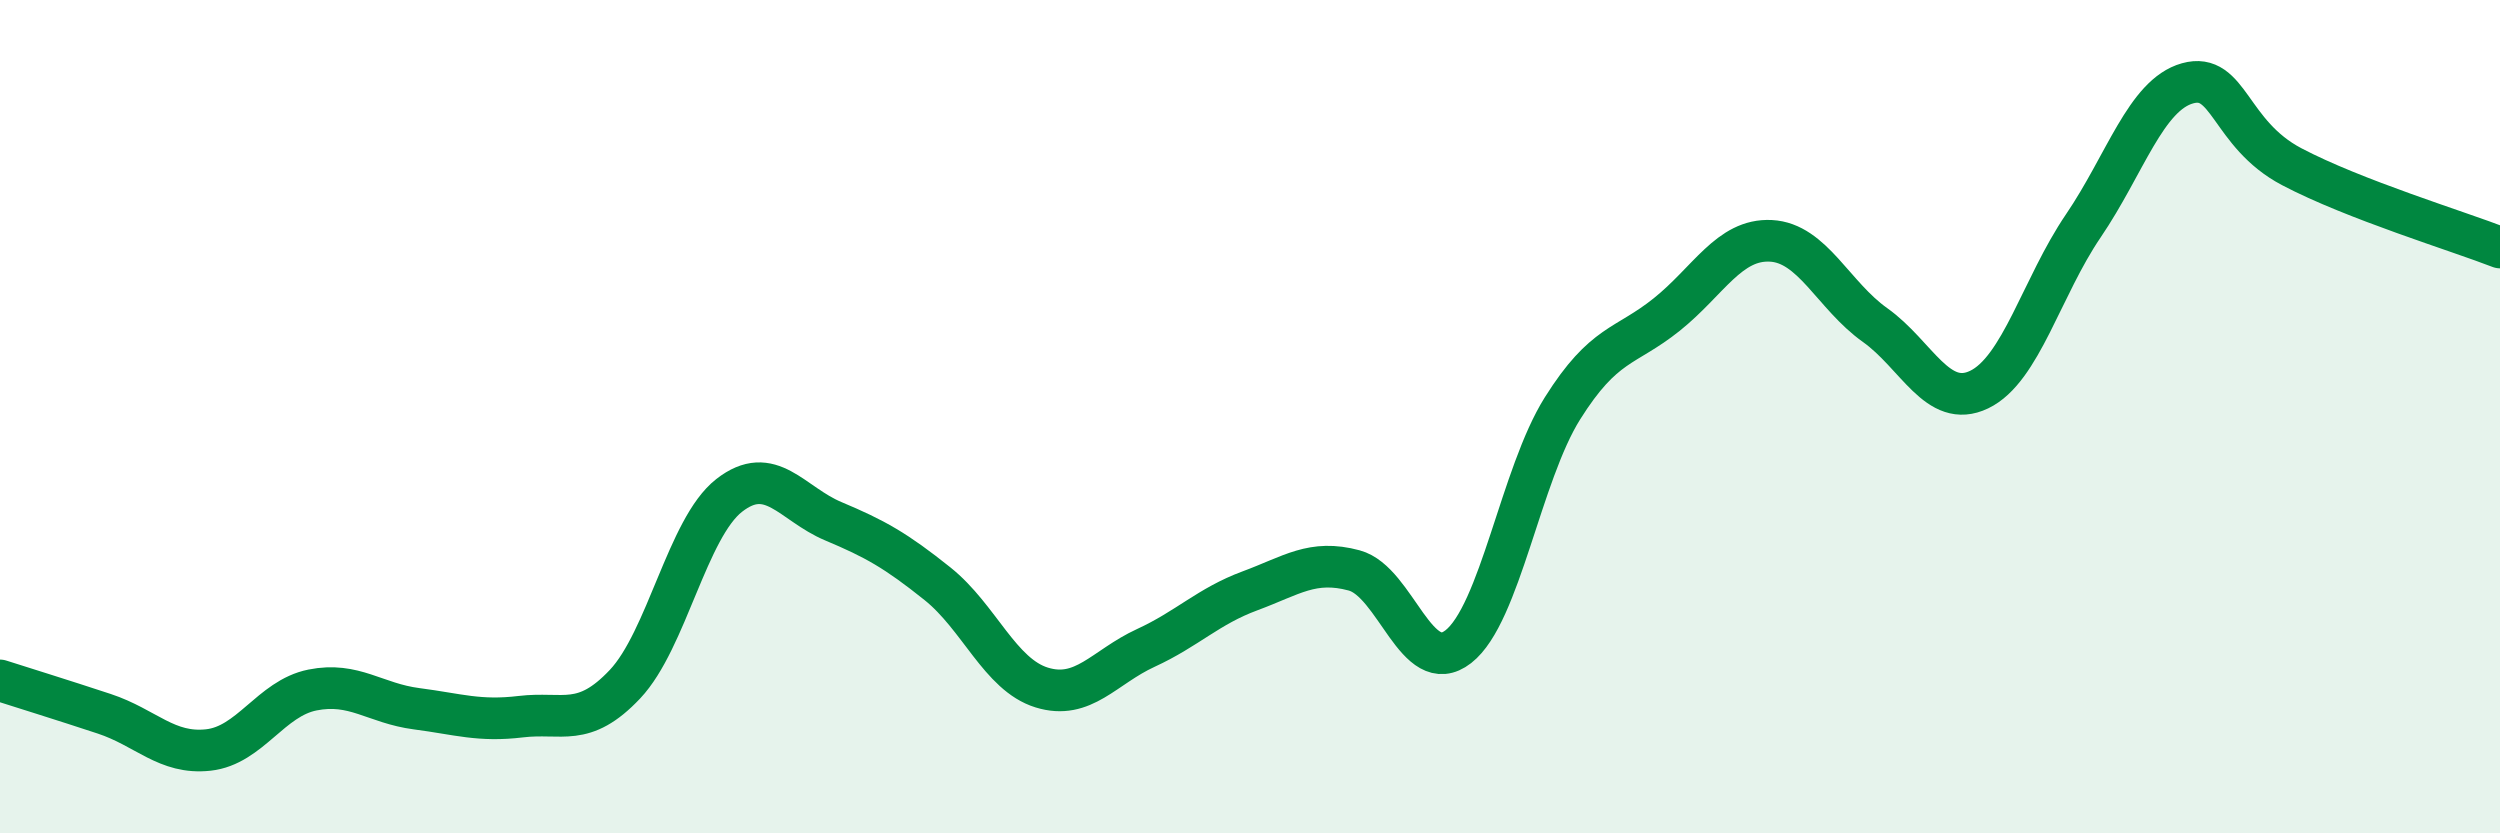
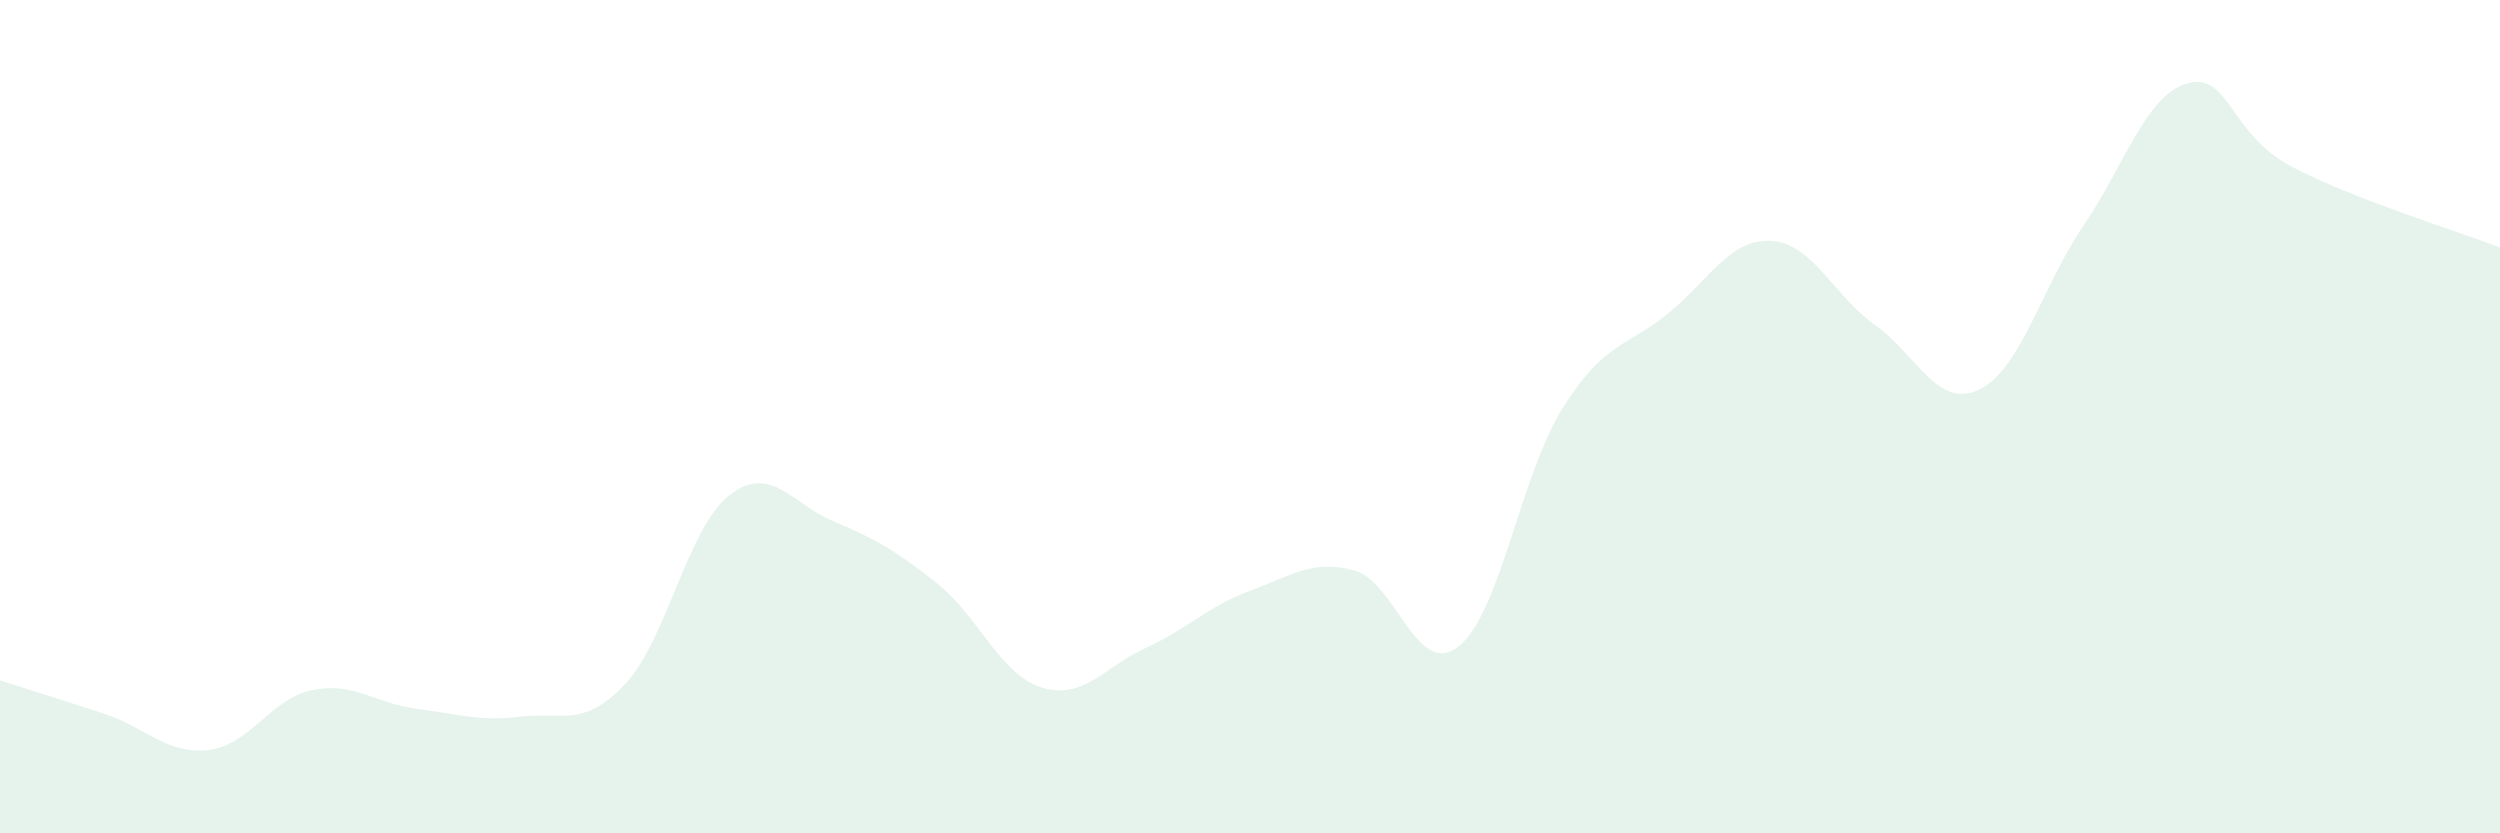
<svg xmlns="http://www.w3.org/2000/svg" width="60" height="20" viewBox="0 0 60 20">
  <path d="M 0,16.33 C 0.5,16.49 1.5,16.8 2.5,17.13 C 3.5,17.46 4,18.11 5,18 C 6,17.89 6.5,16.76 7.5,16.56 C 8.5,16.36 9,16.88 10,17.01 C 11,17.14 11.5,17.32 12.5,17.2 C 13.5,17.08 14,17.48 15,16.42 C 16,15.36 16.5,12.67 17.5,11.89 C 18.5,11.11 19,12.09 20,12.51 C 21,12.93 21.5,13.21 22.5,14.01 C 23.5,14.81 24,16.19 25,16.5 C 26,16.81 26.5,16.01 27.5,15.55 C 28.5,15.09 29,14.55 30,14.18 C 31,13.81 31.5,13.42 32.5,13.69 C 33.5,13.96 34,16.3 35,15.52 C 36,14.74 36.5,11.39 37.5,9.8 C 38.5,8.21 39,8.35 40,7.55 C 41,6.75 41.5,5.73 42.5,5.78 C 43.5,5.83 44,7.09 45,7.8 C 46,8.51 46.5,9.83 47.5,9.35 C 48.5,8.87 49,6.89 50,5.42 C 51,3.95 51.5,2.28 52.5,2 C 53.5,1.72 53.5,3.21 55,4 C 56.5,4.79 59,5.55 60,5.94L60 20L0 20Z" fill="#008740" opacity="0.1" stroke-linecap="round" stroke-linejoin="round" />
-   <path d="M 0,16.33 C 0.5,16.49 1.5,16.8 2.5,17.13 C 3.5,17.46 4,18.11 5,18 C 6,17.89 6.5,16.76 7.5,16.56 C 8.5,16.36 9,16.88 10,17.01 C 11,17.14 11.5,17.32 12.5,17.2 C 13.5,17.08 14,17.48 15,16.42 C 16,15.36 16.5,12.67 17.5,11.89 C 18.5,11.11 19,12.09 20,12.51 C 21,12.93 21.5,13.21 22.5,14.01 C 23.5,14.81 24,16.19 25,16.5 C 26,16.81 26.5,16.01 27.5,15.55 C 28.5,15.09 29,14.55 30,14.18 C 31,13.81 31.5,13.42 32.5,13.69 C 33.5,13.96 34,16.3 35,15.52 C 36,14.74 36.5,11.39 37.5,9.8 C 38.5,8.21 39,8.35 40,7.55 C 41,6.75 41.5,5.73 42.5,5.78 C 43.5,5.83 44,7.09 45,7.8 C 46,8.51 46.5,9.83 47.5,9.35 C 48.5,8.87 49,6.89 50,5.42 C 51,3.95 51.5,2.28 52.5,2 C 53.5,1.72 53.5,3.21 55,4 C 56.5,4.79 59,5.55 60,5.94" stroke="#008740" stroke-width="1" fill="none" stroke-linecap="round" stroke-linejoin="round" />
</svg>